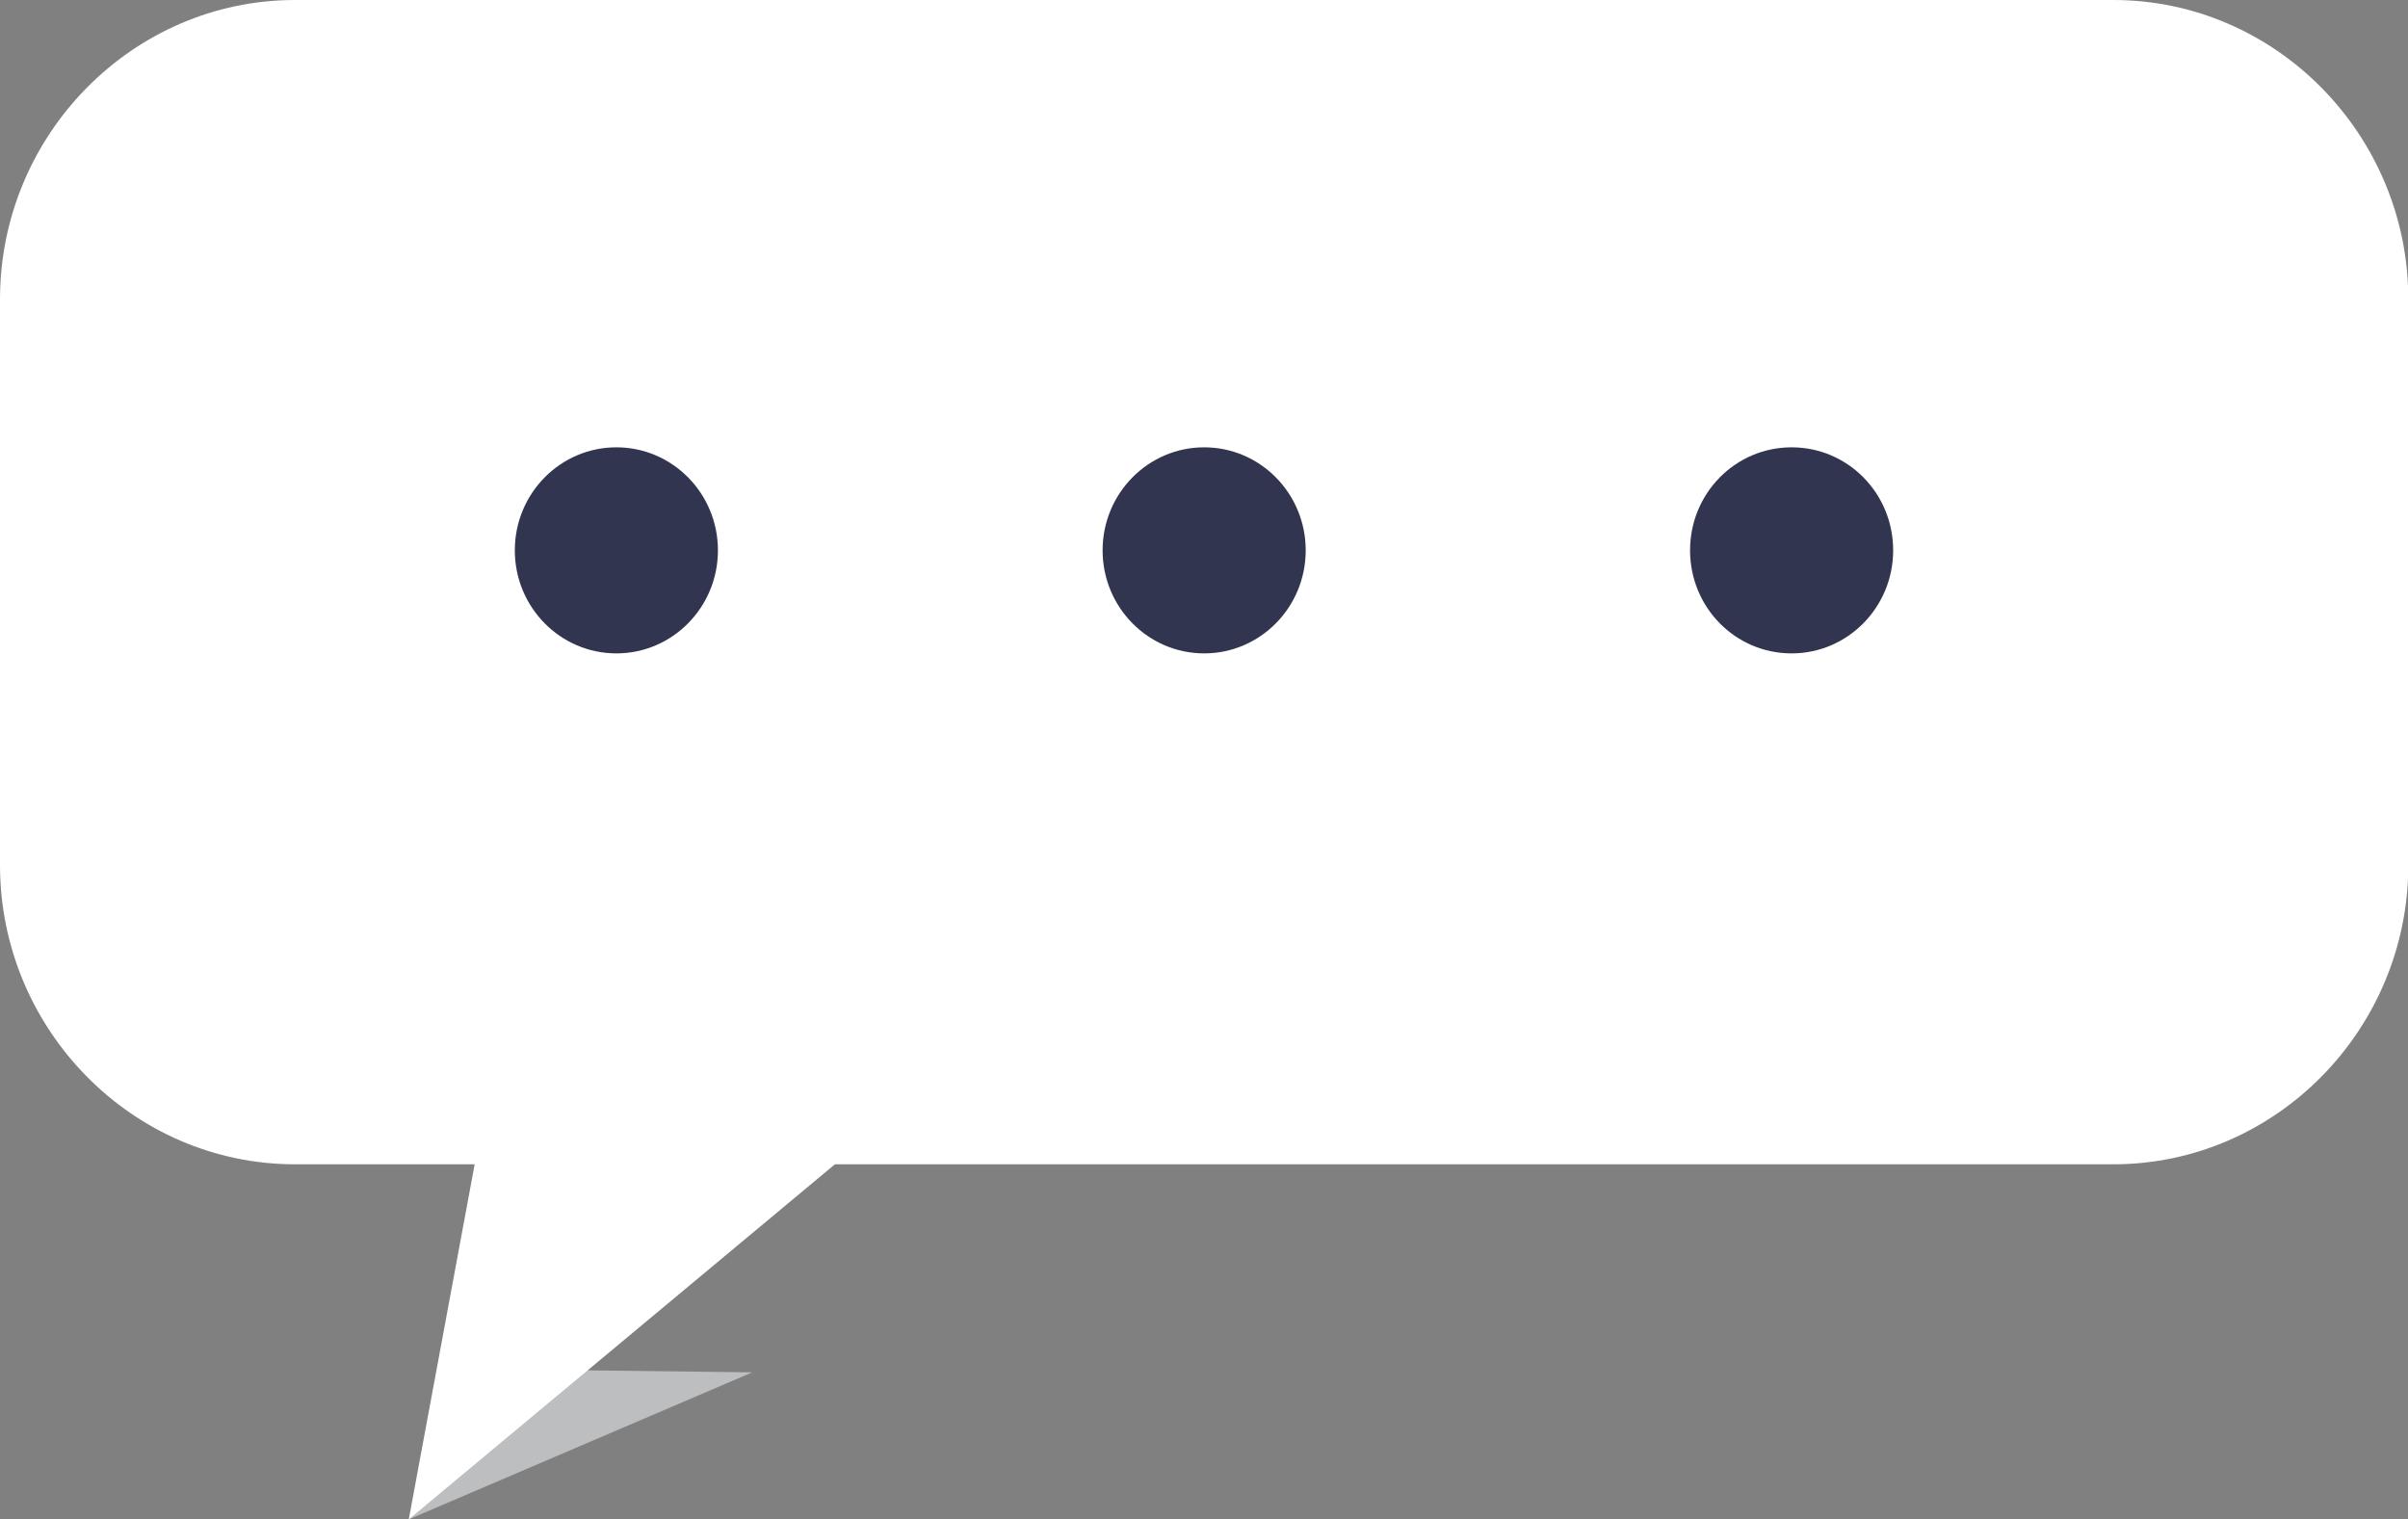
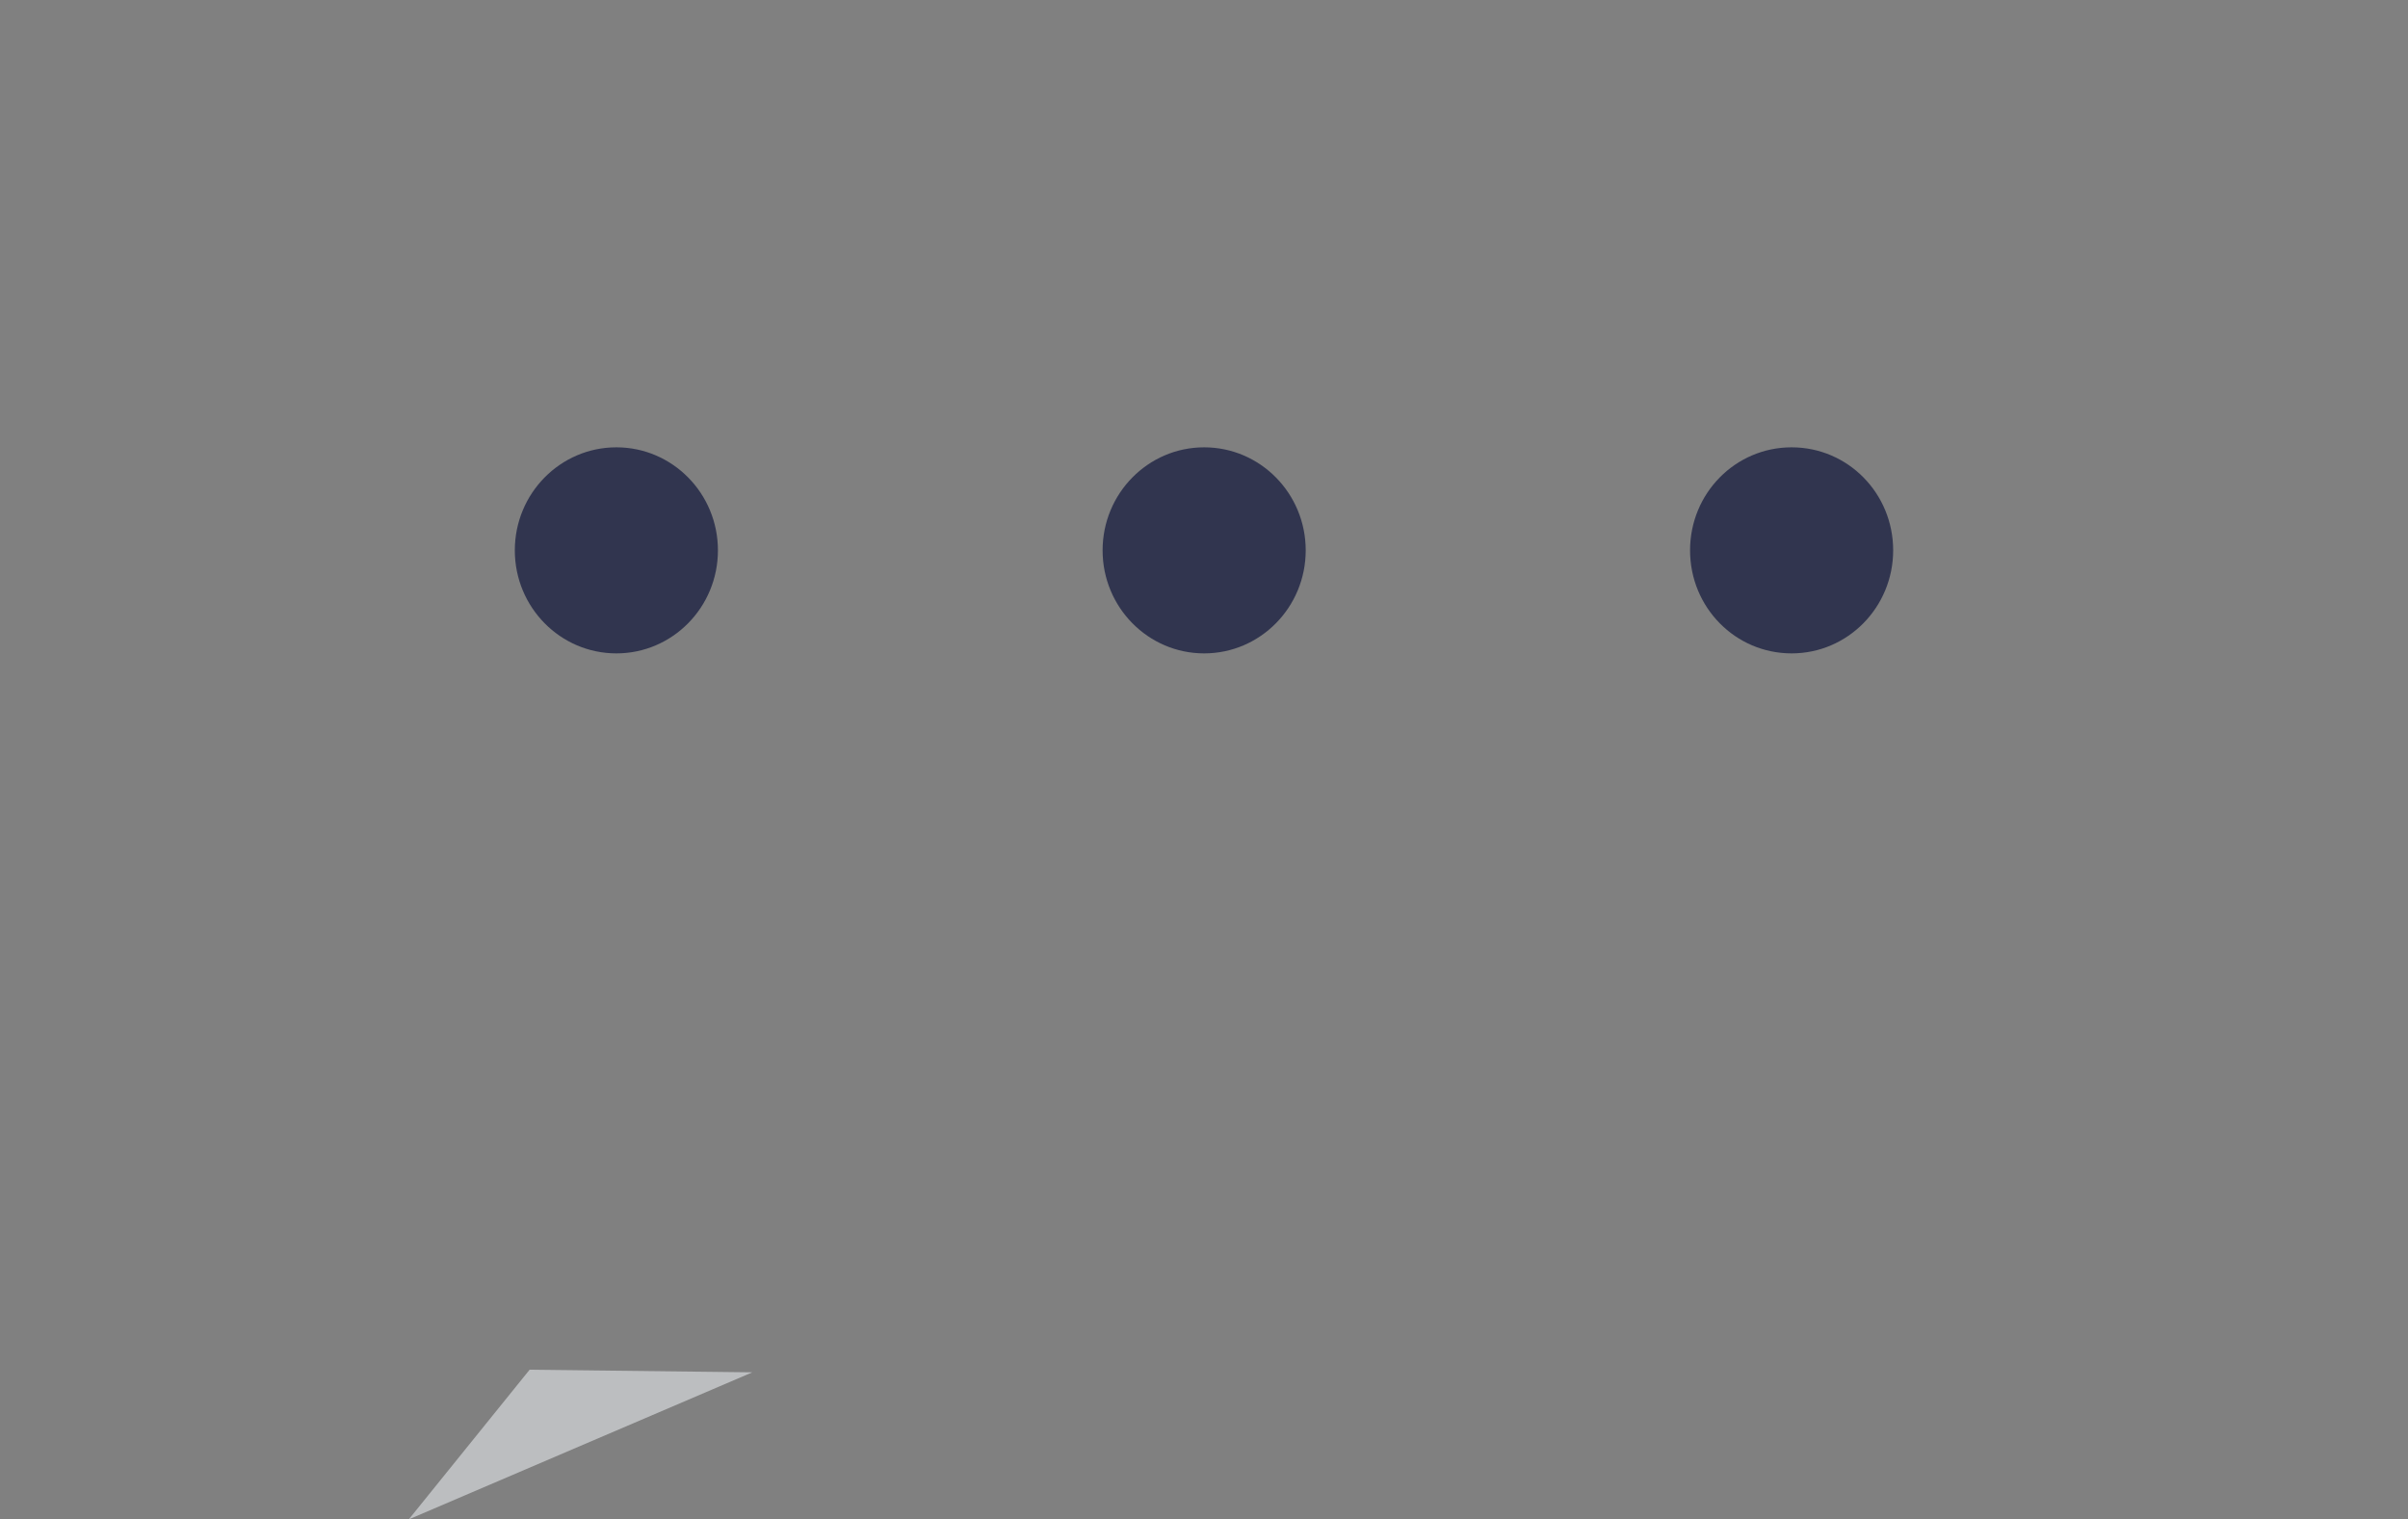
<svg xmlns="http://www.w3.org/2000/svg" width="252" height="159" viewBox="0 0 252 159" fill="none">
  <rect x="0" y="0" width="252" height="159" fill="#808080" stroke="none" />
  <g style="mix-blend-mode:multiply">
    <path d="M42.779 159L78.731 143.612L55.425 143.339L42.779 159Z" fill="#BCBEC0" />
  </g>
-   <path d="M221.16 0H30.874C13.89 0 0 14.092 0 31.322V90.521C0 107.752 13.89 121.843 30.874 121.843H49.674L42.779 159L87.374 121.843H221.16C238.144 121.843 252.034 107.752 252.034 90.521V31.322C252.034 14.092 238.144 0 221.16 0Z" fill="white" />
  <path d="M64.505 68.376C70.374 68.376 75.132 63.549 75.132 57.594C75.132 51.64 70.374 46.812 64.505 46.812C58.636 46.812 53.877 51.64 53.877 57.594C53.877 63.549 58.636 68.376 64.505 68.376Z" fill="#31354F" />
  <path d="M126.017 68.376C131.886 68.376 136.644 63.549 136.644 57.594C136.644 51.64 131.886 46.812 126.017 46.812C120.147 46.812 115.389 51.64 115.389 57.594C115.389 63.549 120.147 68.376 126.017 68.376Z" fill="#31354F" />
  <path d="M198.122 57.594C198.122 63.531 193.38 68.376 187.495 68.376C181.609 68.376 176.867 63.566 176.867 57.594C176.867 51.623 181.609 46.812 187.495 46.812C193.38 46.812 198.122 51.623 198.122 57.594Z" fill="#31354F" />
</svg>